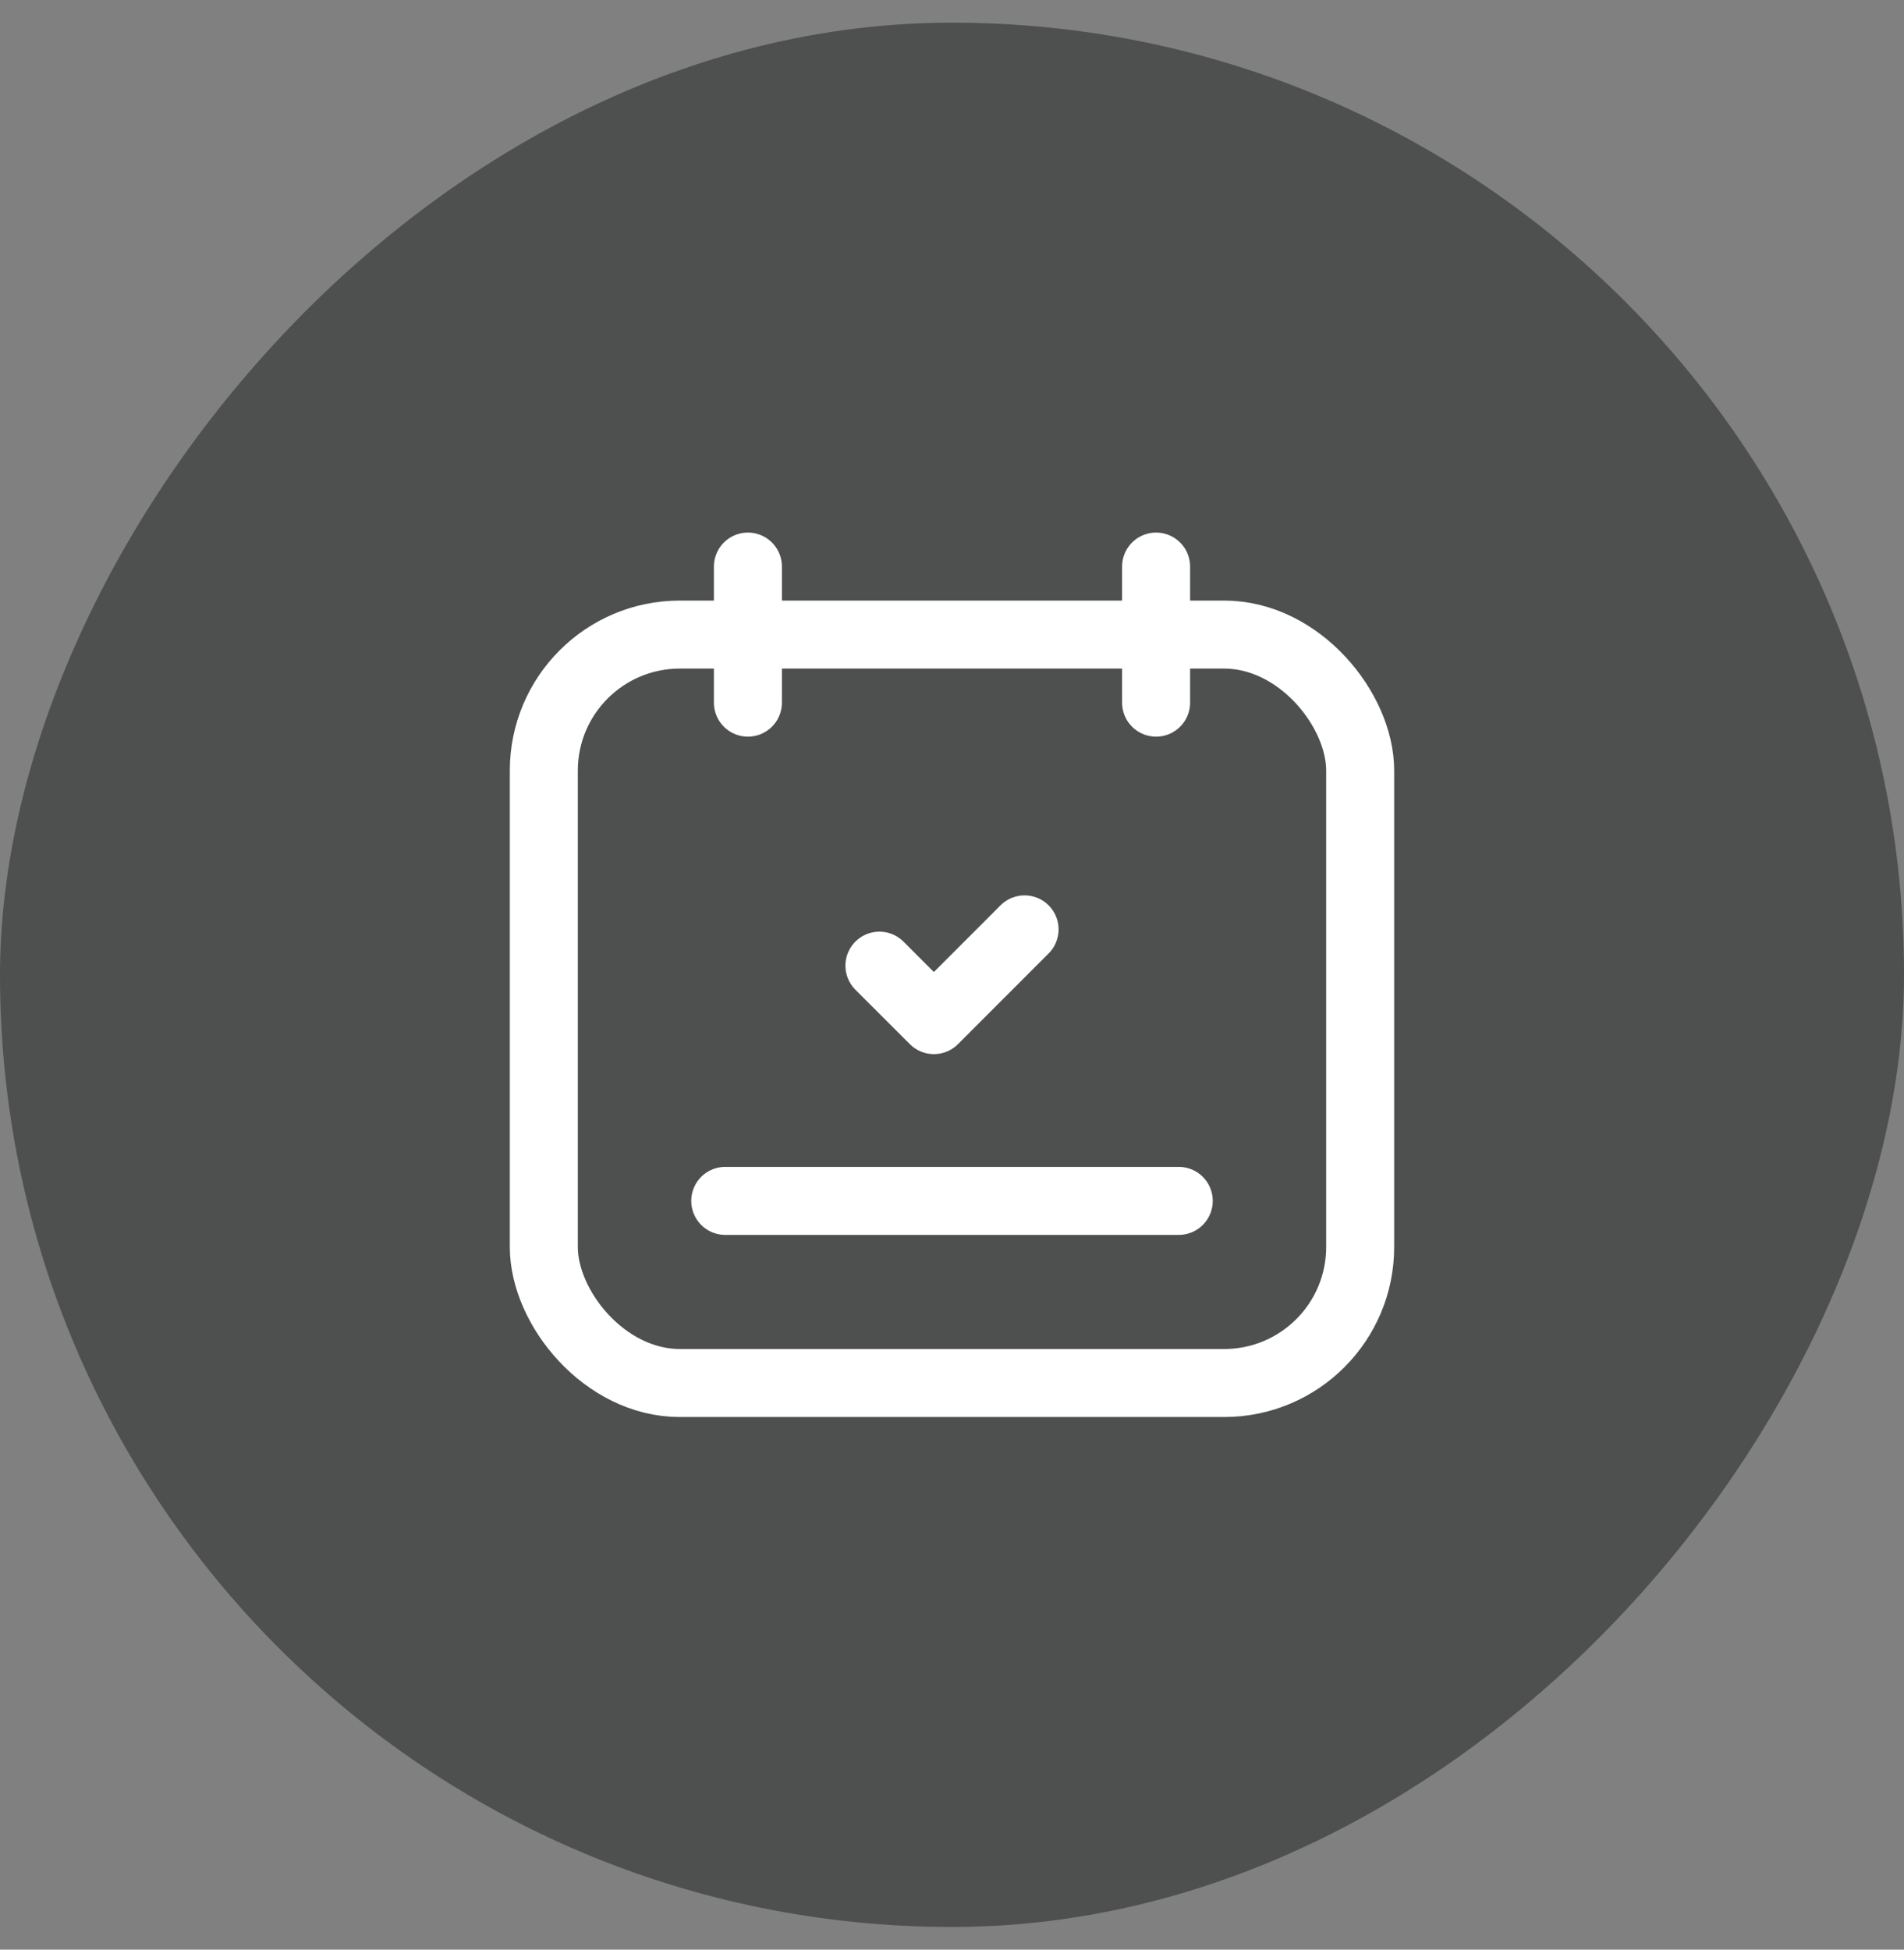
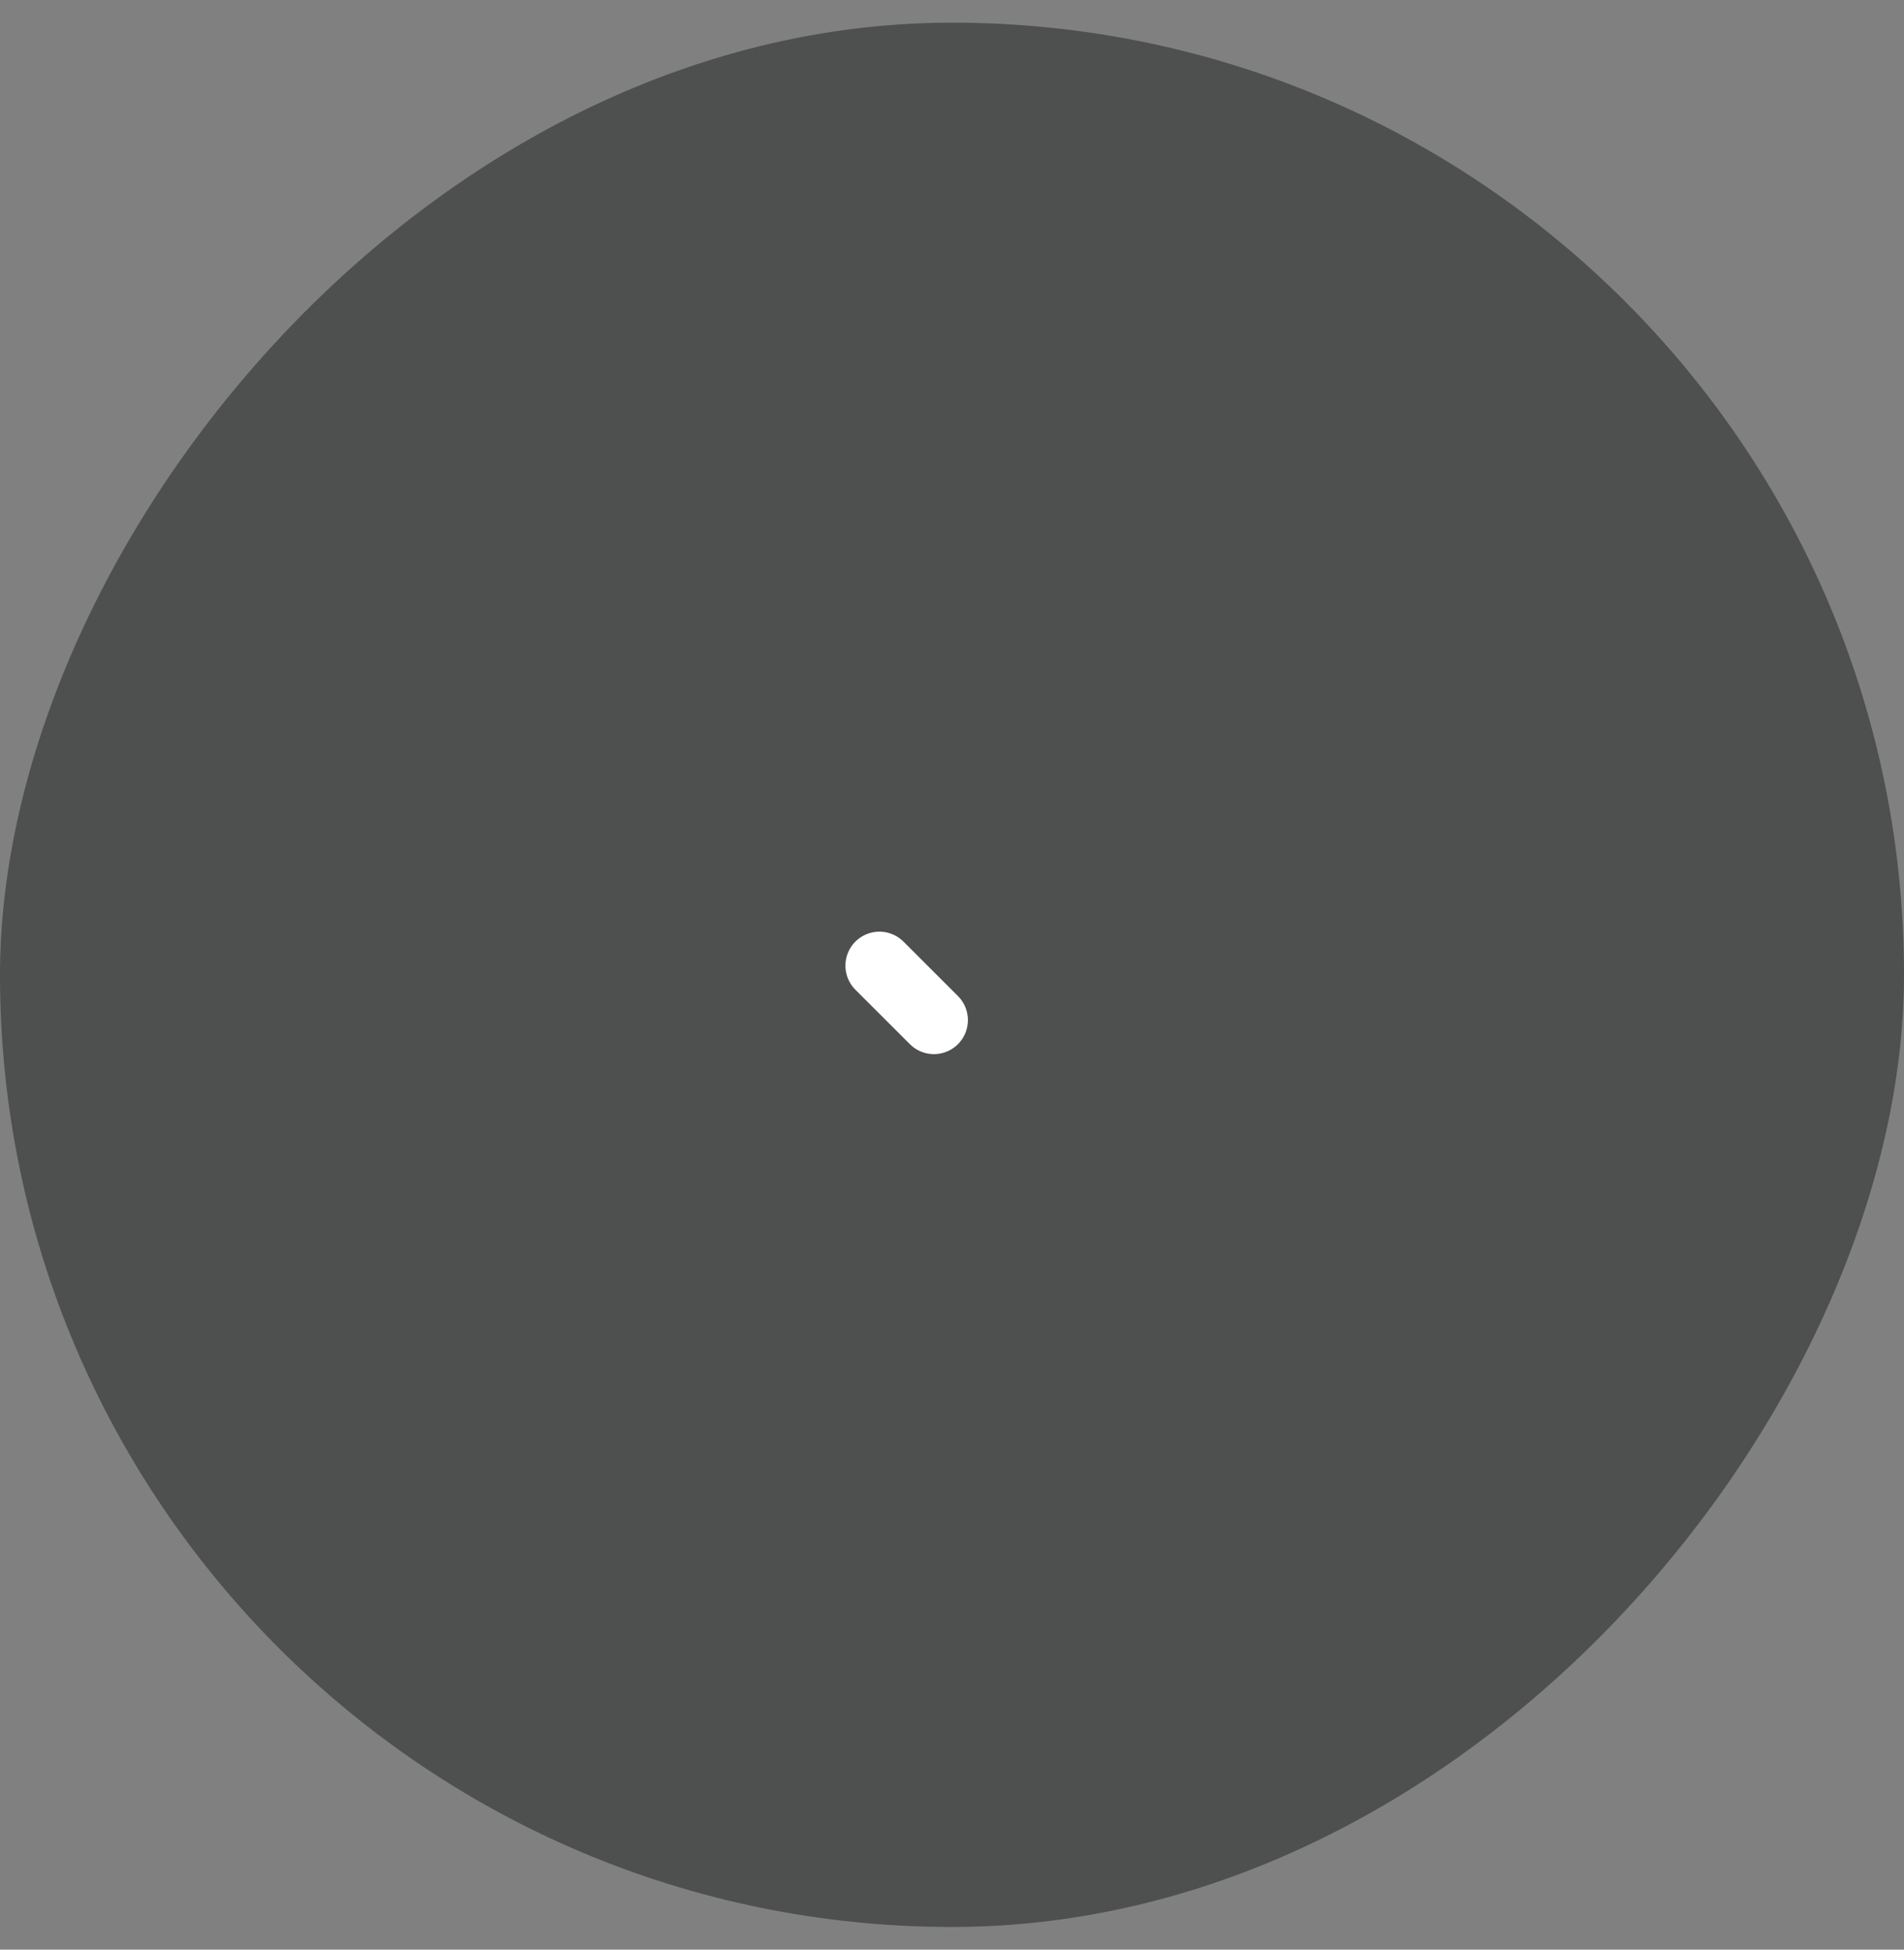
<svg xmlns="http://www.w3.org/2000/svg" width="42" height="43" viewBox="0 0 42 43" fill="none">
  <rect x="0" y="0" width="42" height="43" fill="#808080" stroke="none" />
  <rect width="42" height="42" rx="21" transform="matrix(-1 0 0 1 42 0.5)" fill="#040507" fill-opacity="0.4" />
-   <rect x="11.996" y="13.996" width="18.008" height="16.507" rx="3" stroke="white" stroke-width="1.5" stroke-linecap="round" stroke-linejoin="round" />
-   <path d="M16.498 12.496V15.497" stroke="white" stroke-width="1.5" stroke-linecap="round" stroke-linejoin="round" />
-   <path d="M25.502 12.496V15.497" stroke="white" stroke-width="1.5" stroke-linecap="round" stroke-linejoin="round" />
-   <path d="M19.399 21.298L20.601 22.499L22.601 20.498" stroke="white" stroke-width="1.5" stroke-linecap="round" stroke-linejoin="round" />
-   <path d="M26.002 26.486H15.998" stroke="white" stroke-width="1.5" stroke-linecap="round" stroke-linejoin="round" />
+   <path d="M19.399 21.298L20.601 22.499" stroke="white" stroke-width="1.5" stroke-linecap="round" stroke-linejoin="round" />
</svg>